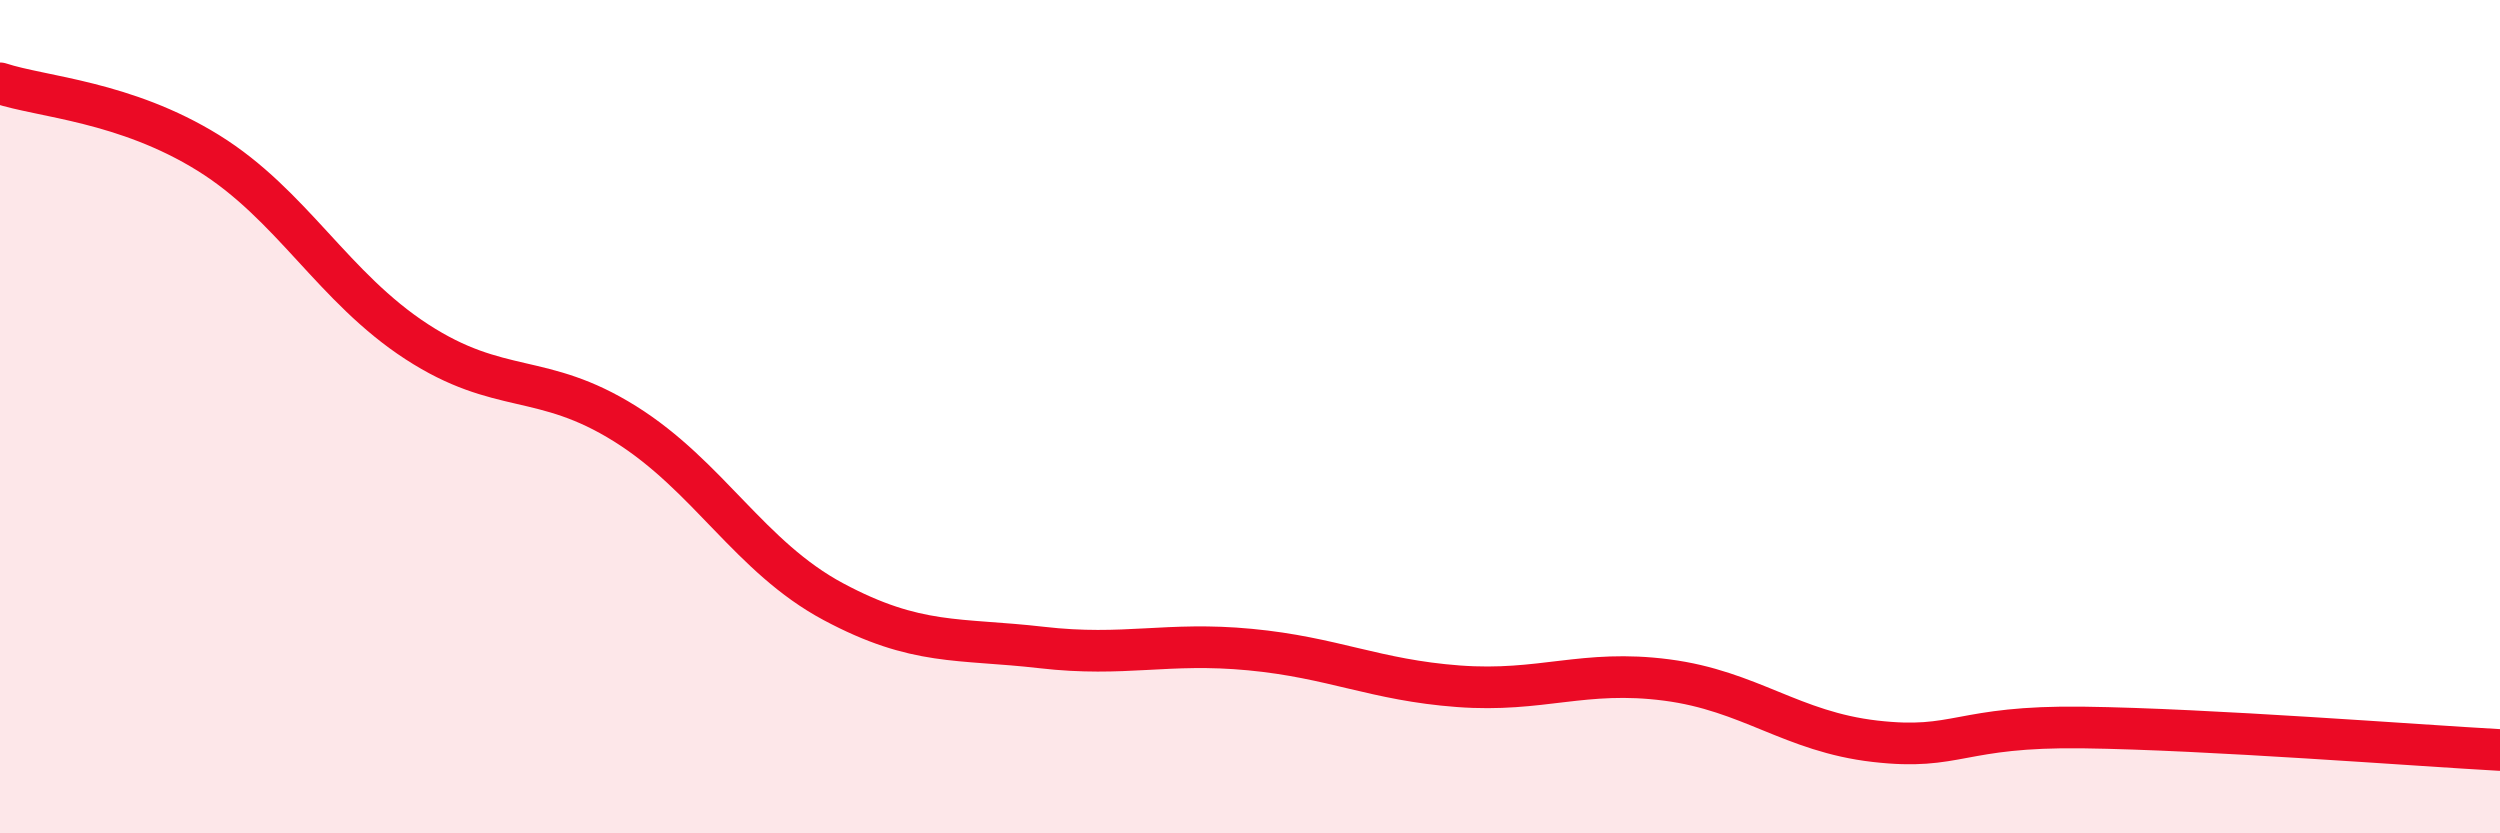
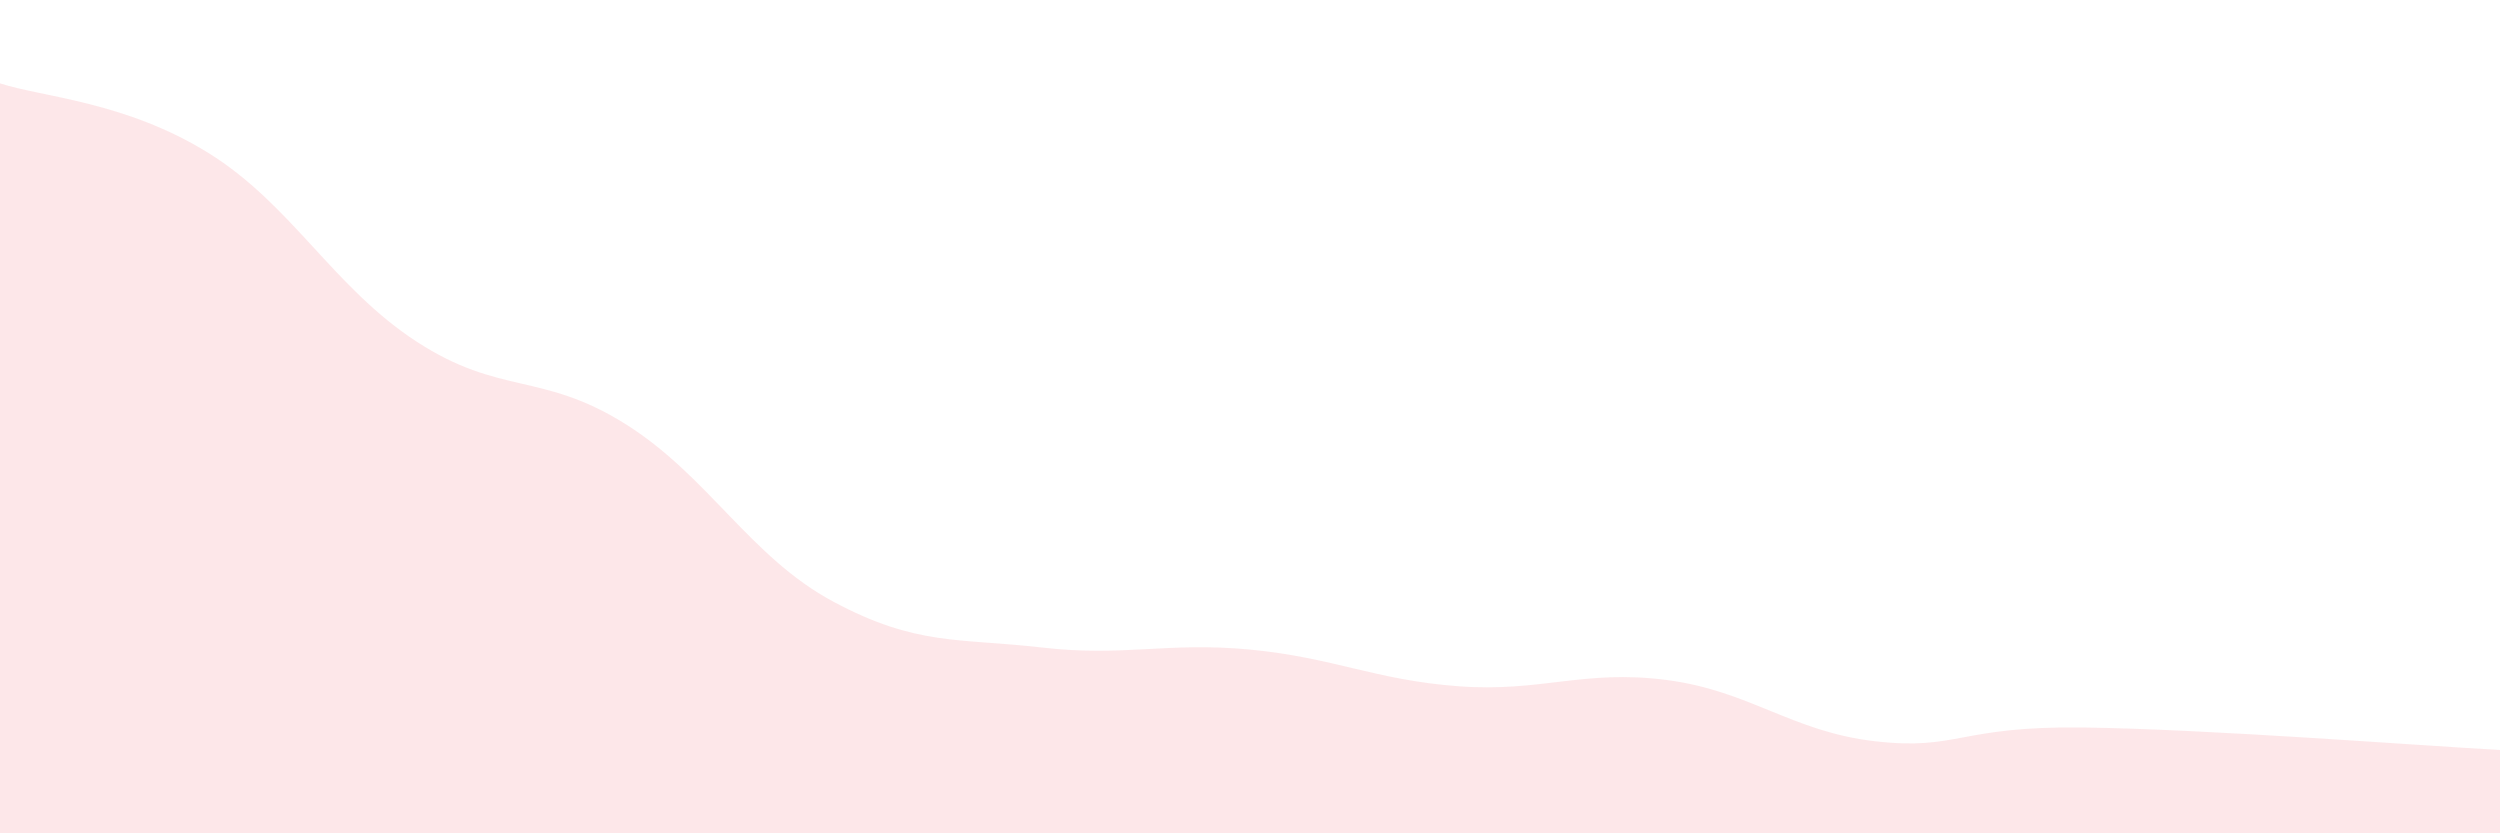
<svg xmlns="http://www.w3.org/2000/svg" width="60" height="20" viewBox="0 0 60 20">
  <path d="M 0,2 C 1,2.33 3,2.43 5,3.67 C 7,4.91 8,6.9 10,8.2 C 12,9.5 13,8.92 15,10.17 C 17,11.42 18,13.37 20,14.44 C 22,15.51 23,15.31 25,15.54 C 27,15.77 28,15.4 30,15.59 C 32,15.78 33,16.32 35,16.47 C 37,16.62 38,16.06 40,16.32 C 42,16.58 43,17.56 45,17.79 C 47,18.02 47,17.42 50,17.46 C 53,17.5 58,17.89 60,18L60 20L0 20Z" fill="#EB0A25" opacity="0.1" stroke-linecap="round" stroke-linejoin="round" />
-   <path d="M 0,2 C 1,2.33 3,2.43 5,3.67 C 7,4.91 8,6.9 10,8.2 C 12,9.5 13,8.92 15,10.17 C 17,11.42 18,13.37 20,14.44 C 22,15.51 23,15.31 25,15.54 C 27,15.77 28,15.4 30,15.59 C 32,15.78 33,16.32 35,16.47 C 37,16.62 38,16.06 40,16.32 C 42,16.58 43,17.56 45,17.79 C 47,18.02 47,17.42 50,17.46 C 53,17.5 58,17.89 60,18" stroke="#EB0A25" stroke-width="1" fill="none" stroke-linecap="round" stroke-linejoin="round" />
</svg>